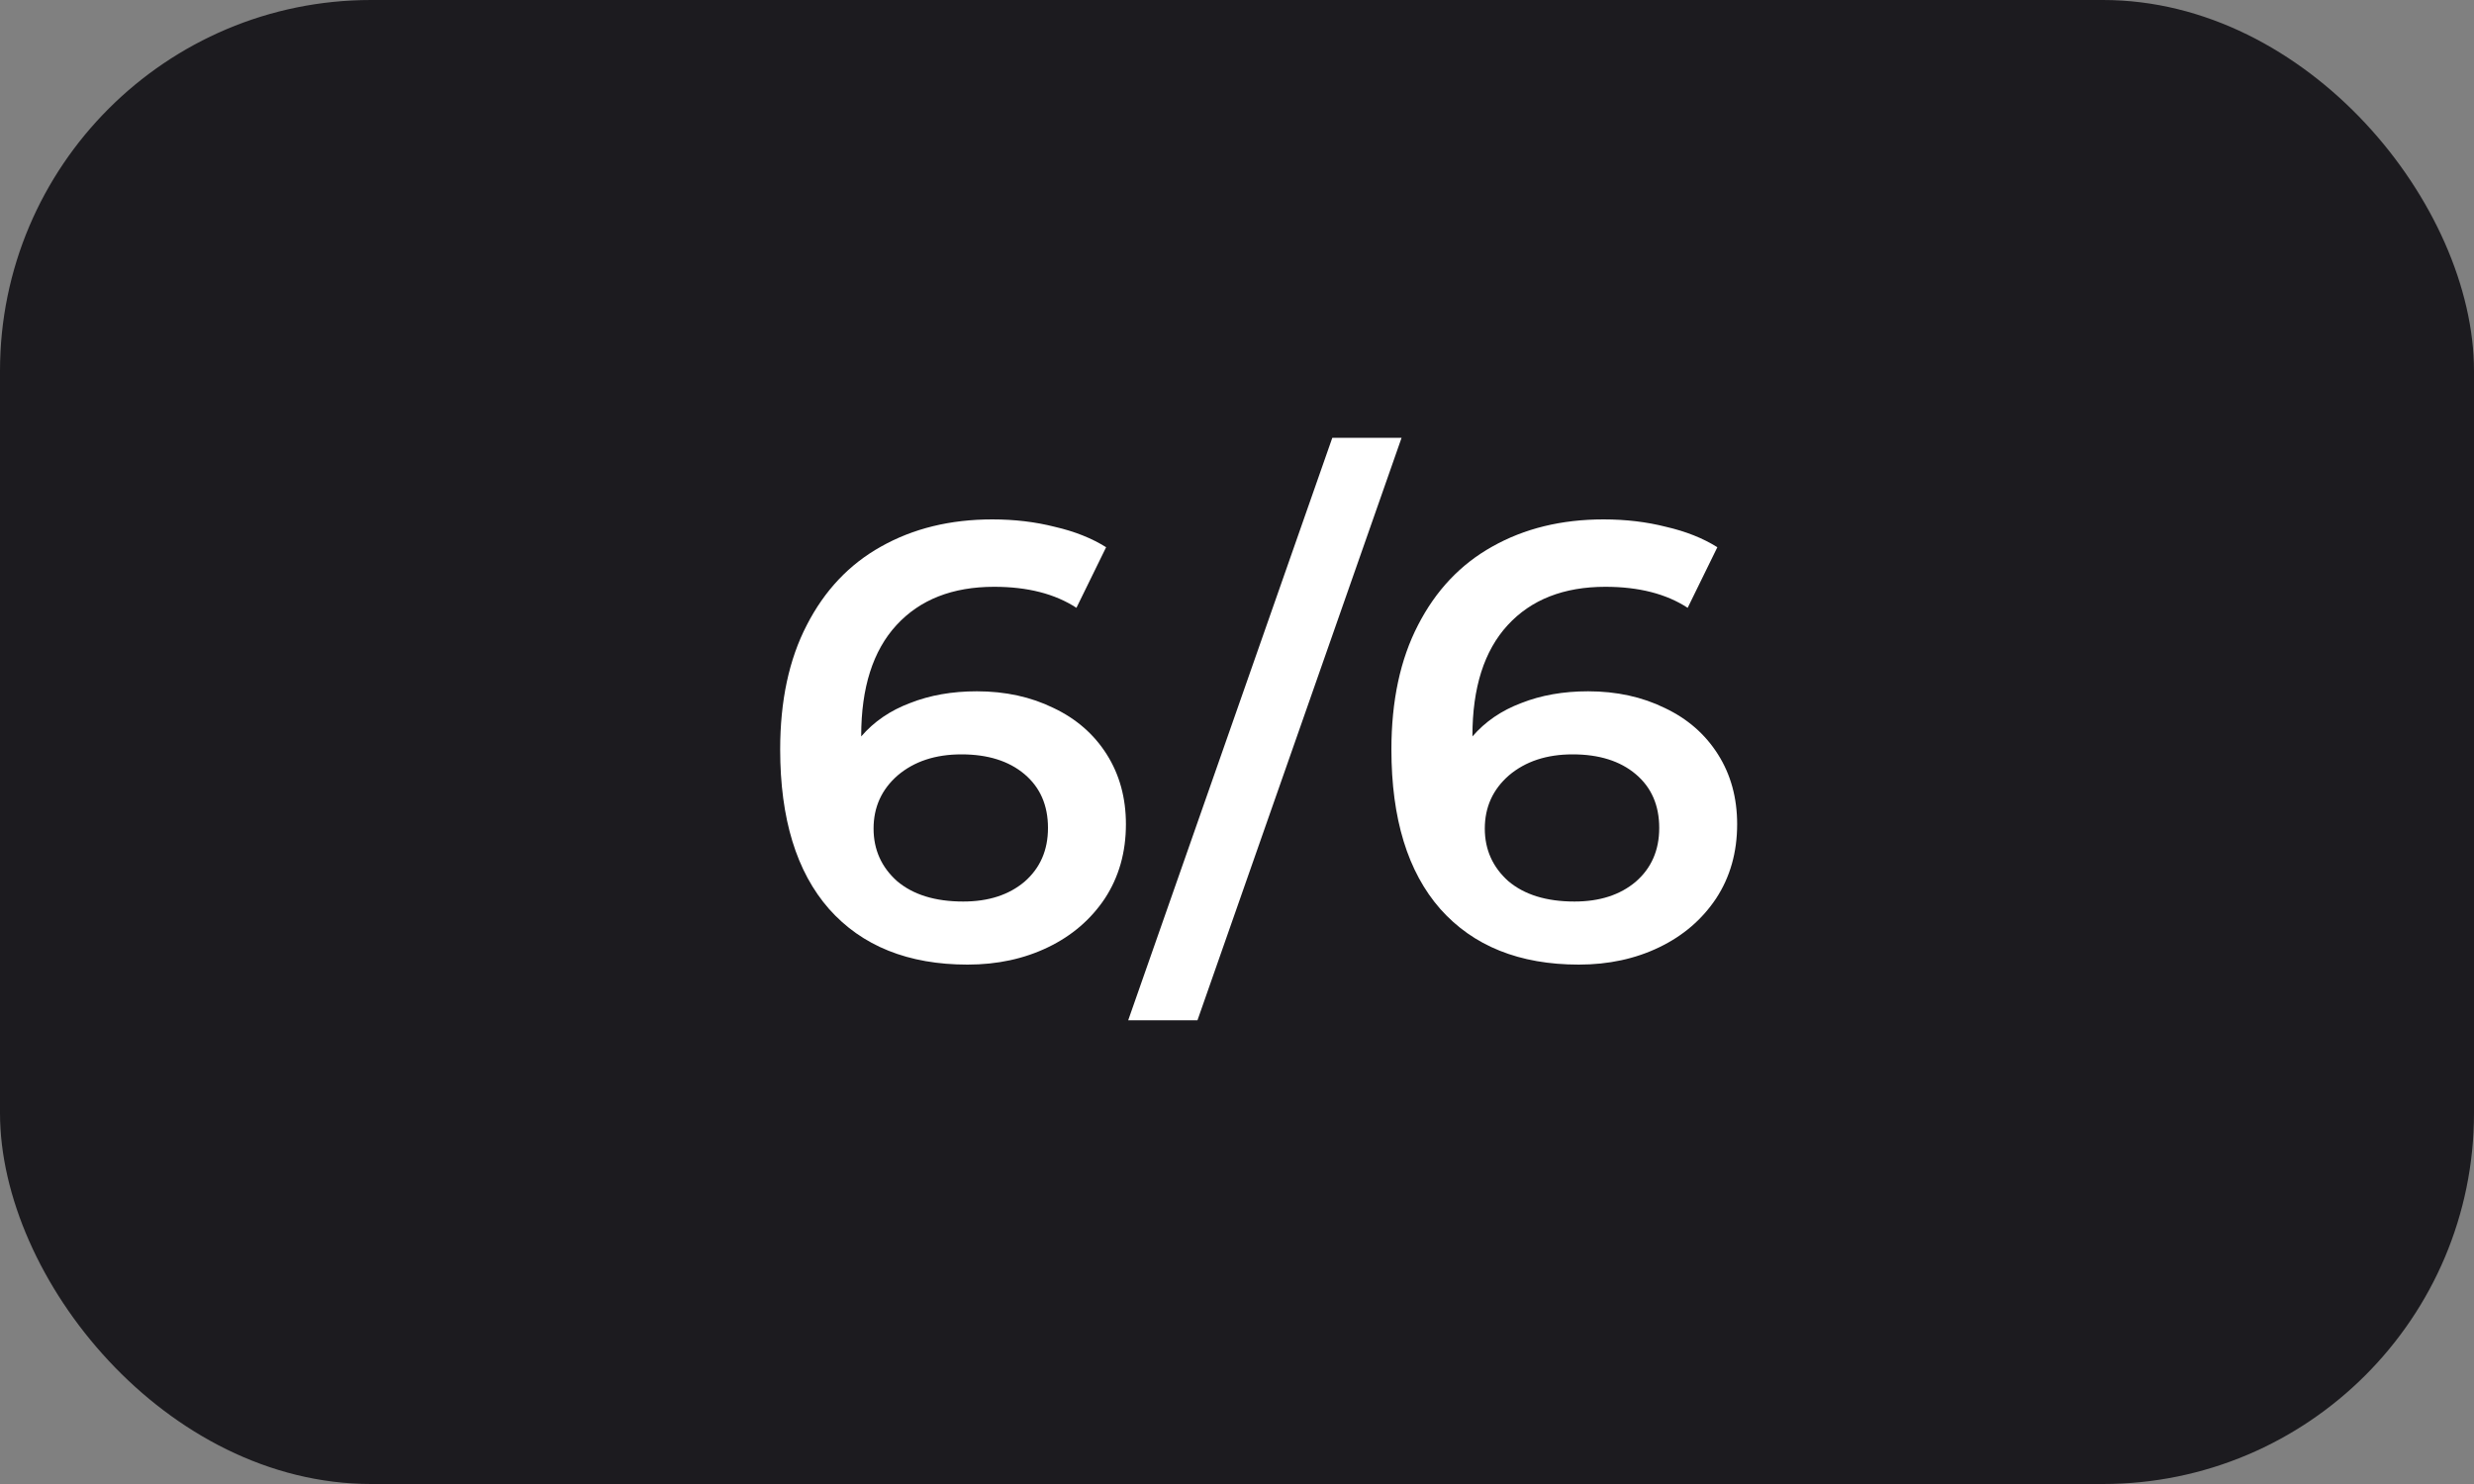
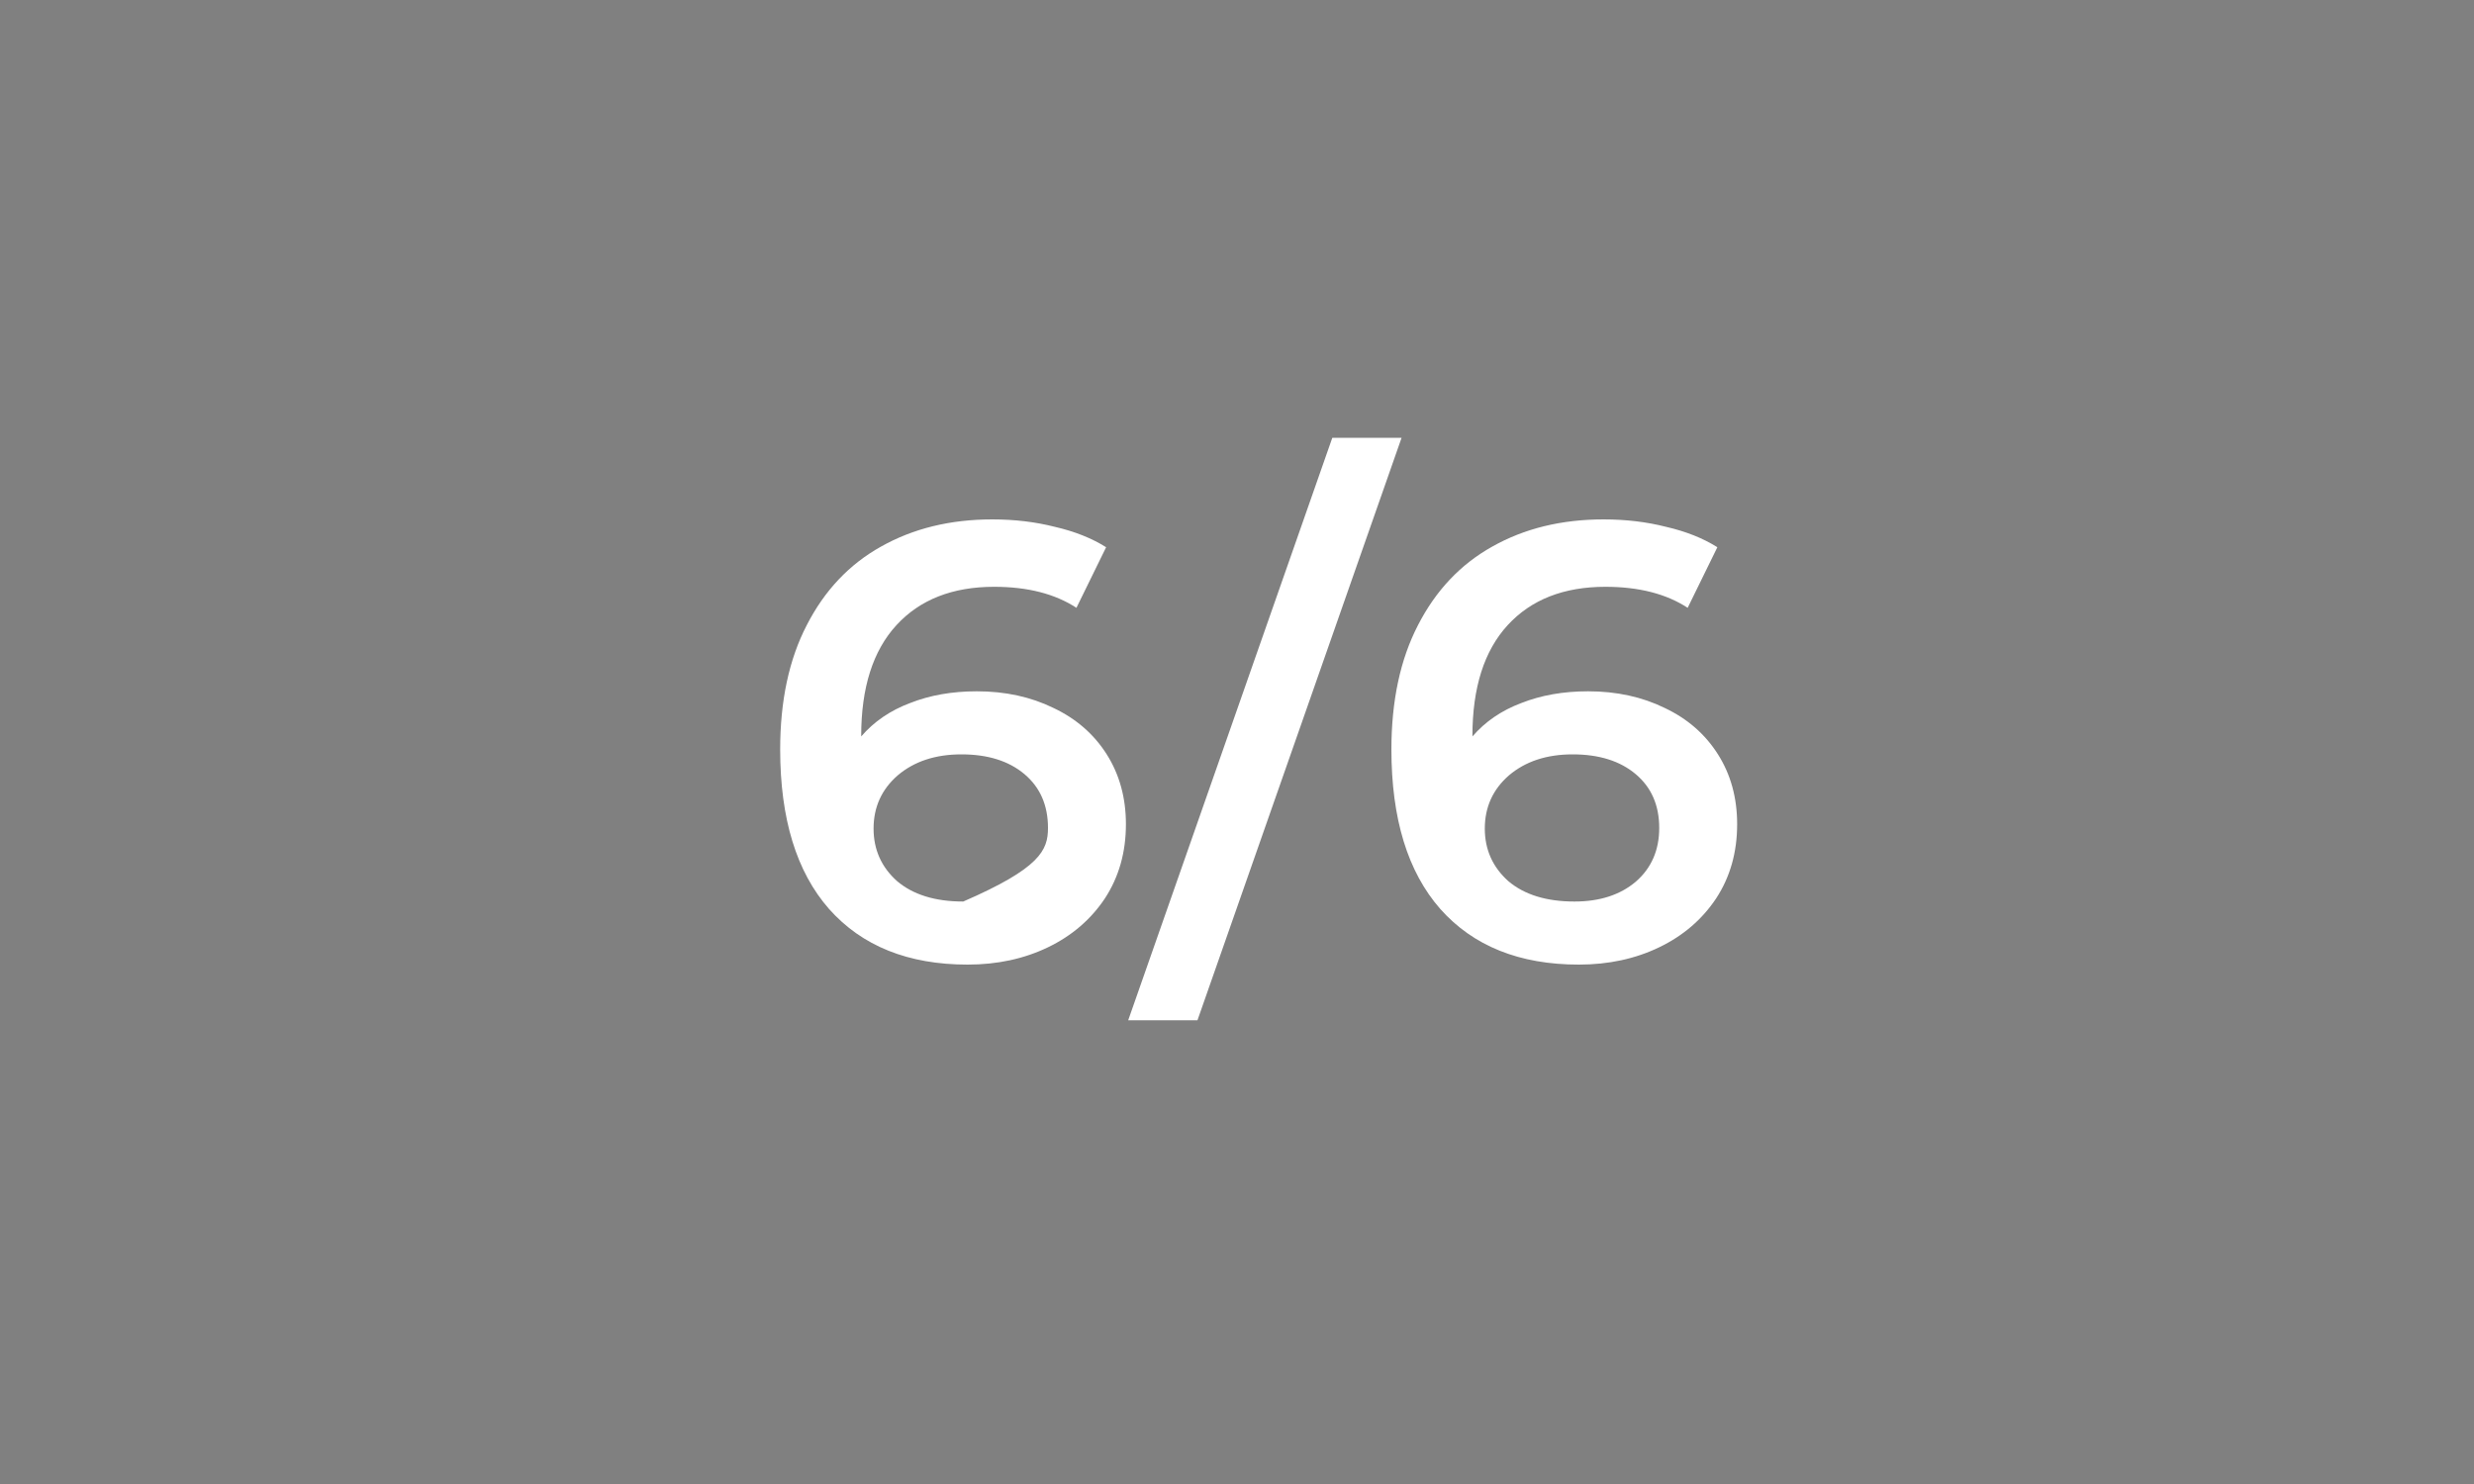
<svg xmlns="http://www.w3.org/2000/svg" width="80" height="48" viewBox="0 0 80 48" fill="none">
  <rect x="0" y="0" width="80" height="48" fill="#808080" stroke="none" />
-   <rect width="80" height="48" rx="12" fill="#1C1B1F" />
-   <path d="M31.588 22.36C32.508 22.36 33.334 22.54 34.068 22.9C34.801 23.247 35.374 23.747 35.788 24.4C36.201 25.053 36.408 25.807 36.408 26.66C36.408 27.567 36.181 28.367 35.728 29.06C35.274 29.74 34.661 30.267 33.888 30.64C33.114 31.013 32.248 31.2 31.288 31.2C29.368 31.2 27.874 30.6 26.808 29.4C25.754 28.2 25.228 26.48 25.228 24.24C25.228 22.667 25.514 21.327 26.088 20.22C26.661 19.1 27.461 18.253 28.488 17.68C29.528 17.093 30.728 16.8 32.088 16.8C32.808 16.8 33.481 16.88 34.108 17.04C34.748 17.187 35.301 17.407 35.768 17.7L34.808 19.66C34.114 19.207 33.228 18.98 32.148 18.98C30.801 18.98 29.748 19.393 28.988 20.22C28.228 21.047 27.848 22.24 27.848 23.8V23.82C28.261 23.34 28.788 22.98 29.428 22.74C30.068 22.487 30.788 22.36 31.588 22.36ZM31.148 29.16C31.961 29.16 32.621 28.947 33.128 28.52C33.634 28.08 33.888 27.5 33.888 26.78C33.888 26.047 33.634 25.467 33.128 25.04C32.621 24.613 31.941 24.4 31.088 24.4C30.248 24.4 29.561 24.627 29.028 25.08C28.508 25.533 28.248 26.107 28.248 26.8C28.248 27.48 28.501 28.047 29.008 28.5C29.528 28.94 30.241 29.16 31.148 29.16ZM43.082 14.16H45.322L38.722 33H36.482L43.082 14.16ZM51.353 22.36C52.273 22.36 53.1 22.54 53.833 22.9C54.567 23.247 55.14 23.747 55.553 24.4C55.967 25.053 56.173 25.807 56.173 26.66C56.173 27.567 55.947 28.367 55.493 29.06C55.04 29.74 54.427 30.267 53.653 30.64C52.88 31.013 52.013 31.2 51.053 31.2C49.133 31.2 47.64 30.6 46.573 29.4C45.52 28.2 44.993 26.48 44.993 24.24C44.993 22.667 45.28 21.327 45.853 20.22C46.427 19.1 47.227 18.253 48.253 17.68C49.293 17.093 50.493 16.8 51.853 16.8C52.573 16.8 53.247 16.88 53.873 17.04C54.513 17.187 55.067 17.407 55.533 17.7L54.573 19.66C53.88 19.207 52.993 18.98 51.913 18.98C50.567 18.98 49.513 19.393 48.753 20.22C47.993 21.047 47.613 22.24 47.613 23.8V23.82C48.027 23.34 48.553 22.98 49.193 22.74C49.833 22.487 50.553 22.36 51.353 22.36ZM50.913 29.16C51.727 29.16 52.387 28.947 52.893 28.52C53.4 28.08 53.653 27.5 53.653 26.78C53.653 26.047 53.4 25.467 52.893 25.04C52.387 24.613 51.707 24.4 50.853 24.4C50.013 24.4 49.327 24.627 48.793 25.08C48.273 25.533 48.013 26.107 48.013 26.8C48.013 27.48 48.267 28.047 48.773 28.5C49.293 28.94 50.007 29.16 50.913 29.16Z" fill="white" />
+   <path d="M31.588 22.36C32.508 22.36 33.334 22.54 34.068 22.9C34.801 23.247 35.374 23.747 35.788 24.4C36.201 25.053 36.408 25.807 36.408 26.66C36.408 27.567 36.181 28.367 35.728 29.06C35.274 29.74 34.661 30.267 33.888 30.64C33.114 31.013 32.248 31.2 31.288 31.2C29.368 31.2 27.874 30.6 26.808 29.4C25.754 28.2 25.228 26.48 25.228 24.24C25.228 22.667 25.514 21.327 26.088 20.22C26.661 19.1 27.461 18.253 28.488 17.68C29.528 17.093 30.728 16.8 32.088 16.8C32.808 16.8 33.481 16.88 34.108 17.04C34.748 17.187 35.301 17.407 35.768 17.7L34.808 19.66C34.114 19.207 33.228 18.98 32.148 18.98C30.801 18.98 29.748 19.393 28.988 20.22C28.228 21.047 27.848 22.24 27.848 23.8V23.82C28.261 23.34 28.788 22.98 29.428 22.74C30.068 22.487 30.788 22.36 31.588 22.36ZM31.148 29.16C33.634 28.08 33.888 27.5 33.888 26.78C33.888 26.047 33.634 25.467 33.128 25.04C32.621 24.613 31.941 24.4 31.088 24.4C30.248 24.4 29.561 24.627 29.028 25.08C28.508 25.533 28.248 26.107 28.248 26.8C28.248 27.48 28.501 28.047 29.008 28.5C29.528 28.94 30.241 29.16 31.148 29.16ZM43.082 14.16H45.322L38.722 33H36.482L43.082 14.16ZM51.353 22.36C52.273 22.36 53.1 22.54 53.833 22.9C54.567 23.247 55.14 23.747 55.553 24.4C55.967 25.053 56.173 25.807 56.173 26.66C56.173 27.567 55.947 28.367 55.493 29.06C55.04 29.74 54.427 30.267 53.653 30.64C52.88 31.013 52.013 31.2 51.053 31.2C49.133 31.2 47.64 30.6 46.573 29.4C45.52 28.2 44.993 26.48 44.993 24.24C44.993 22.667 45.28 21.327 45.853 20.22C46.427 19.1 47.227 18.253 48.253 17.68C49.293 17.093 50.493 16.8 51.853 16.8C52.573 16.8 53.247 16.88 53.873 17.04C54.513 17.187 55.067 17.407 55.533 17.7L54.573 19.66C53.88 19.207 52.993 18.98 51.913 18.98C50.567 18.98 49.513 19.393 48.753 20.22C47.993 21.047 47.613 22.24 47.613 23.8V23.82C48.027 23.34 48.553 22.98 49.193 22.74C49.833 22.487 50.553 22.36 51.353 22.36ZM50.913 29.16C51.727 29.16 52.387 28.947 52.893 28.52C53.4 28.08 53.653 27.5 53.653 26.78C53.653 26.047 53.4 25.467 52.893 25.04C52.387 24.613 51.707 24.4 50.853 24.4C50.013 24.4 49.327 24.627 48.793 25.08C48.273 25.533 48.013 26.107 48.013 26.8C48.013 27.48 48.267 28.047 48.773 28.5C49.293 28.94 50.007 29.16 50.913 29.16Z" fill="white" />
</svg>